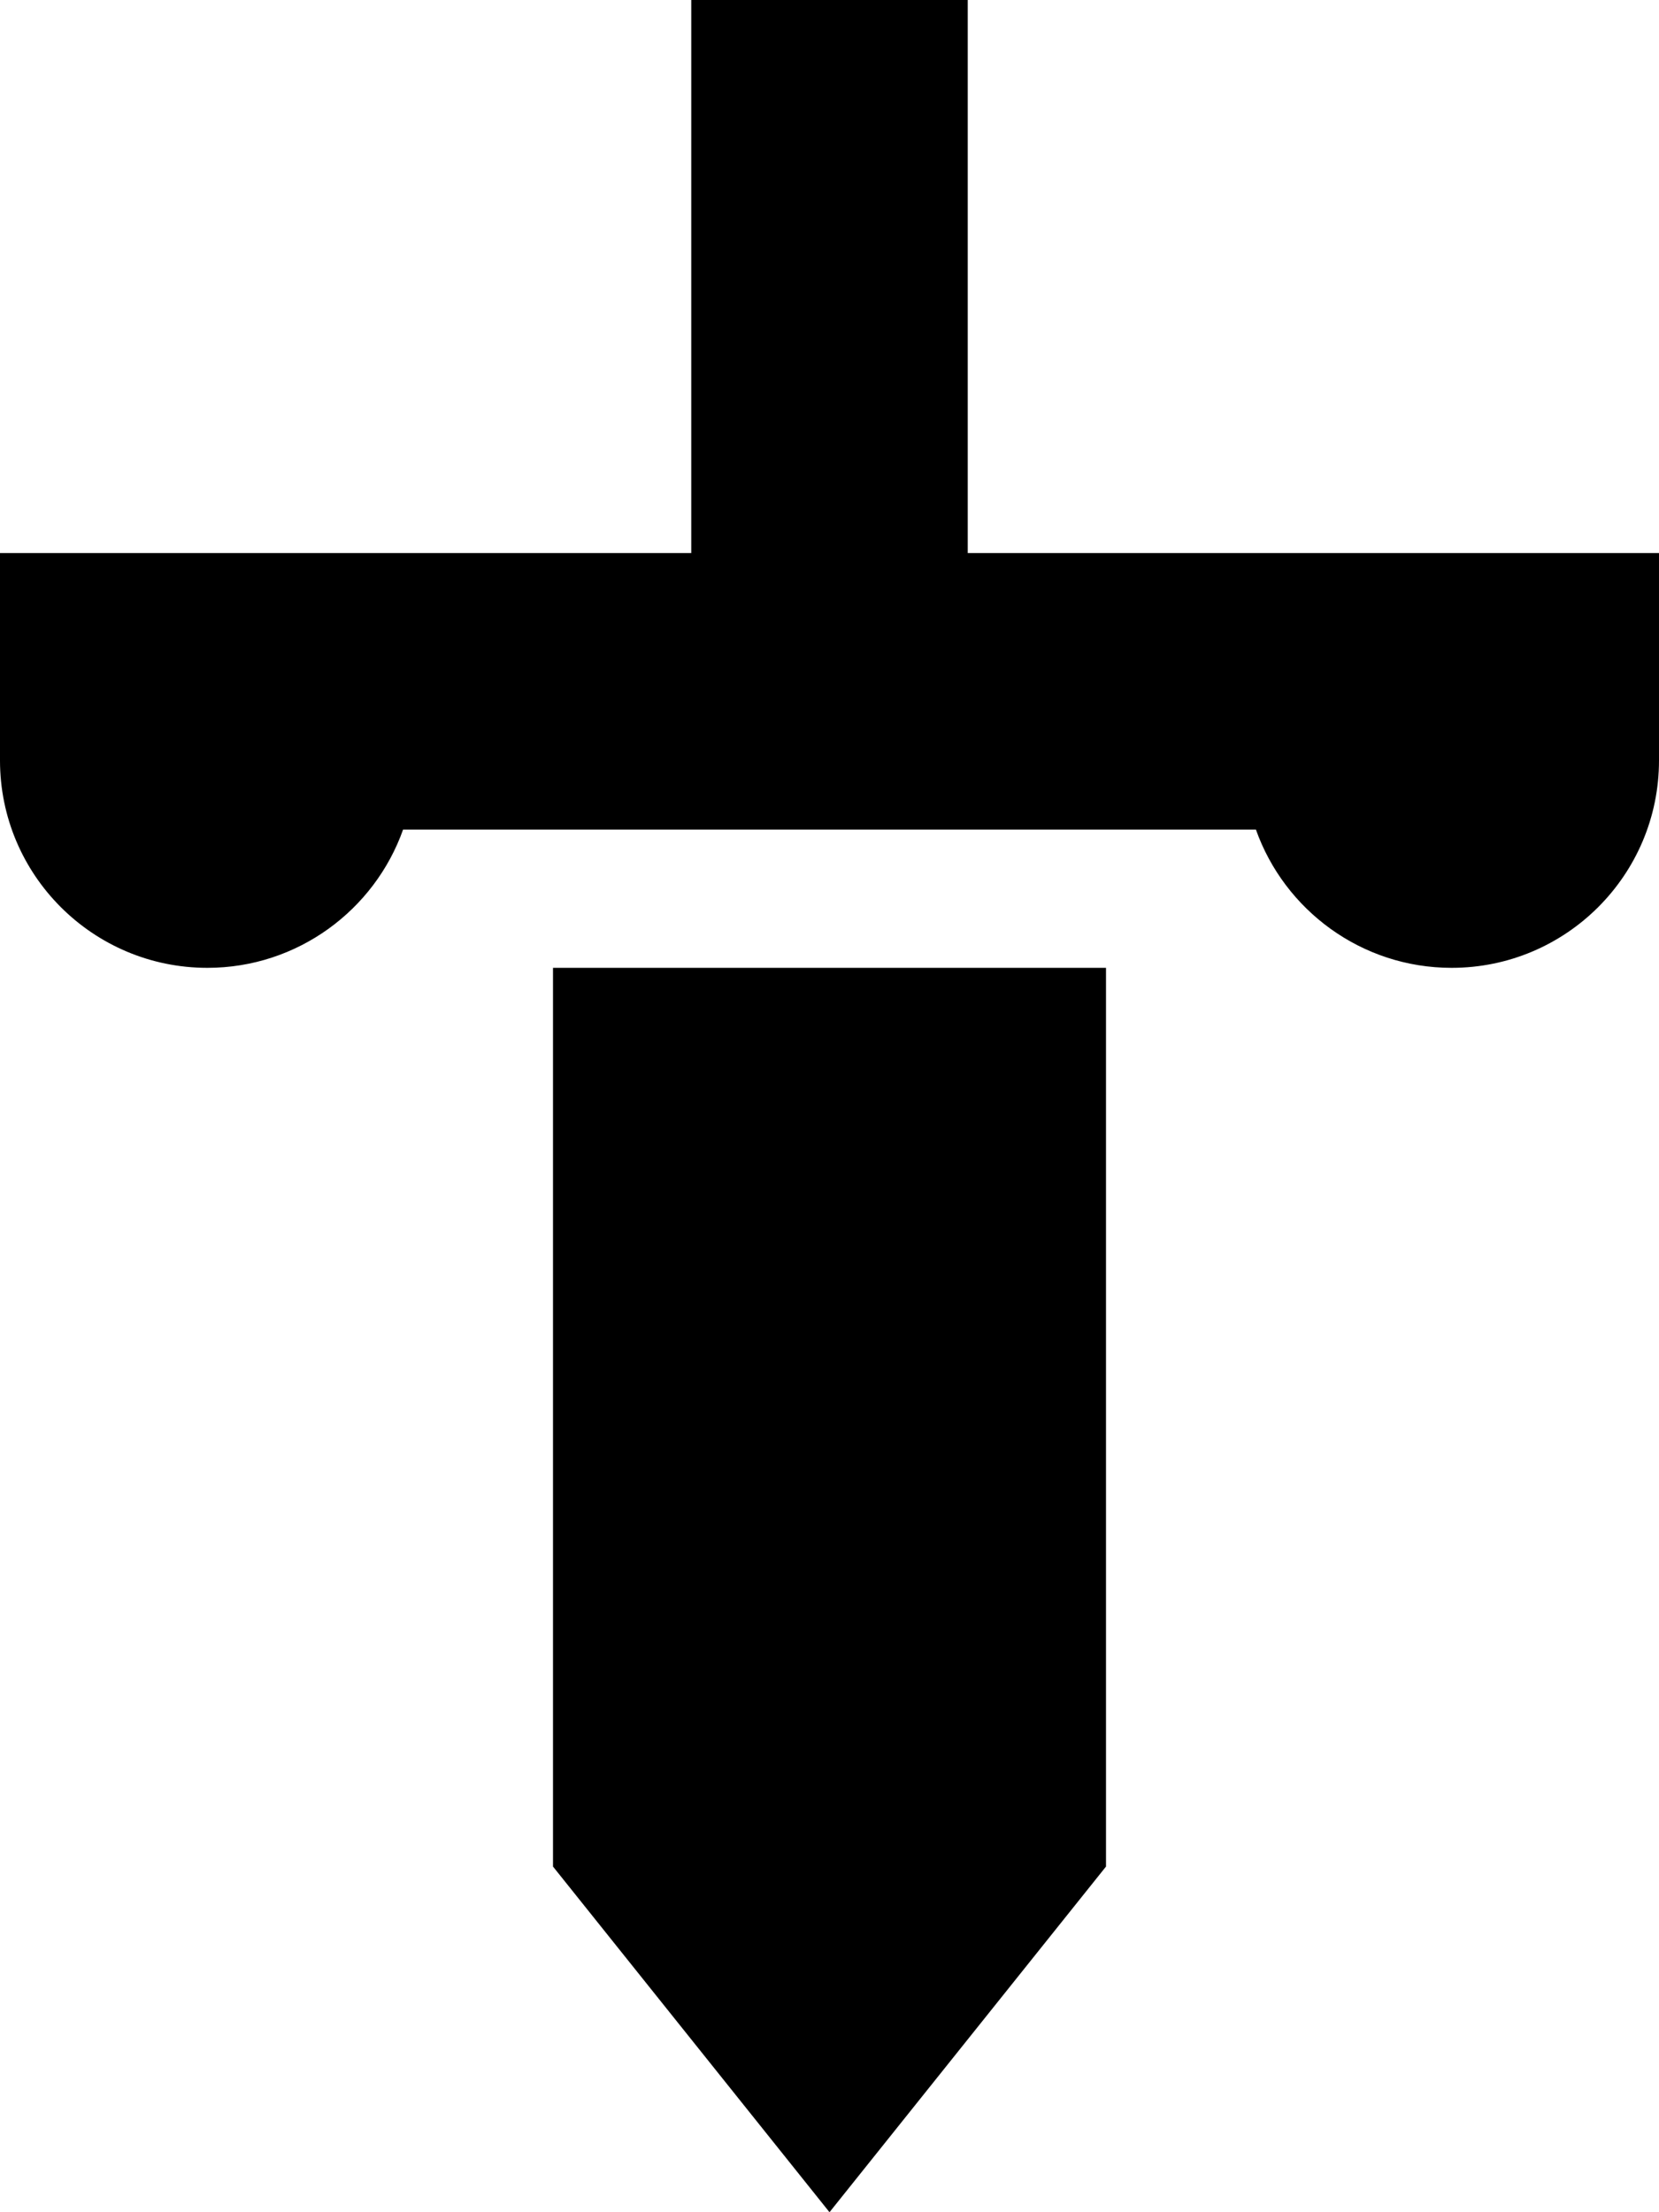
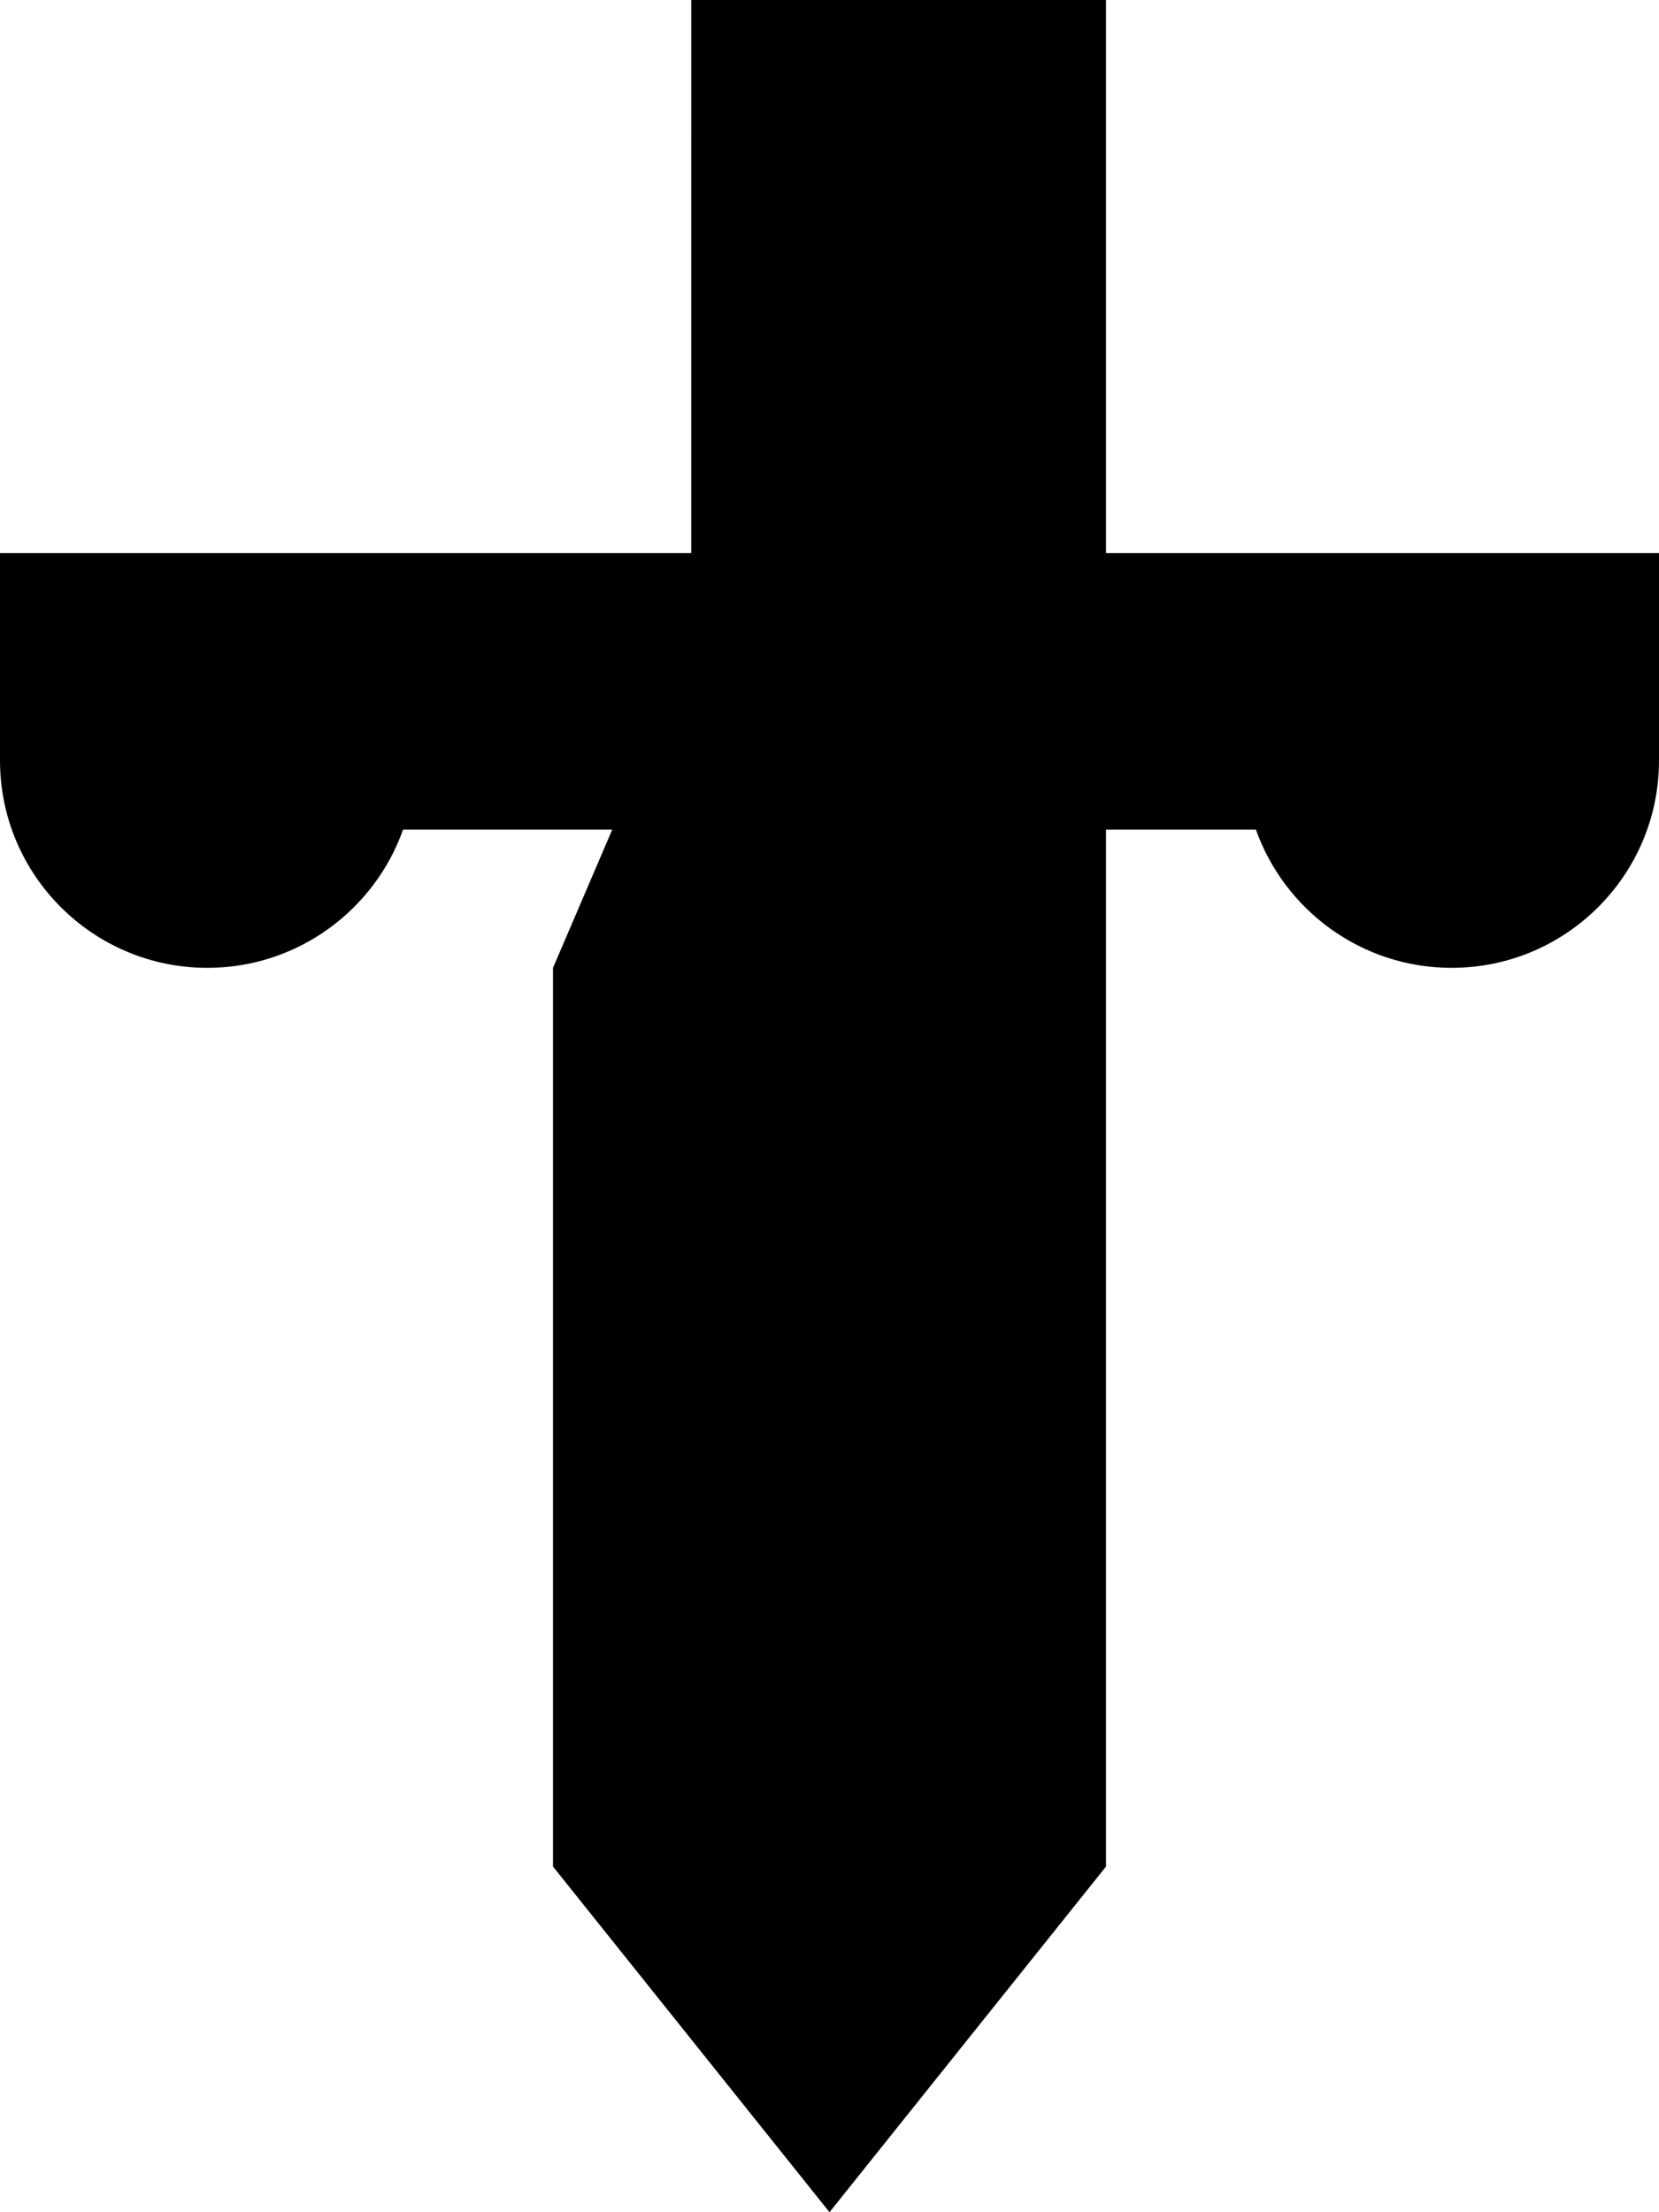
<svg xmlns="http://www.w3.org/2000/svg" viewBox="0 0 384 512">
-   <path d="M224 0V32v96h80 32 48v48c0 26.5-21.5 48-48 48c-20.9 0-38.7-13.4-45.3-32H192 93.3c-6.6 18.6-24.4 32-45.3 32c-26.5 0-48-21.5-48-48V128H48 80h80V32 0h64zM128 224H256V432l-64 80-64-80V224z" />
+   <path d="M224 0V32v96h80 32 48v48c0 26.5-21.5 48-48 48c-20.9 0-38.7-13.4-45.3-32H192 93.3c-6.6 18.6-24.4 32-45.3 32c-26.5 0-48-21.5-48-48V128H48 80h80V32 0h64zH256V432l-64 80-64-80V224z" />
</svg>